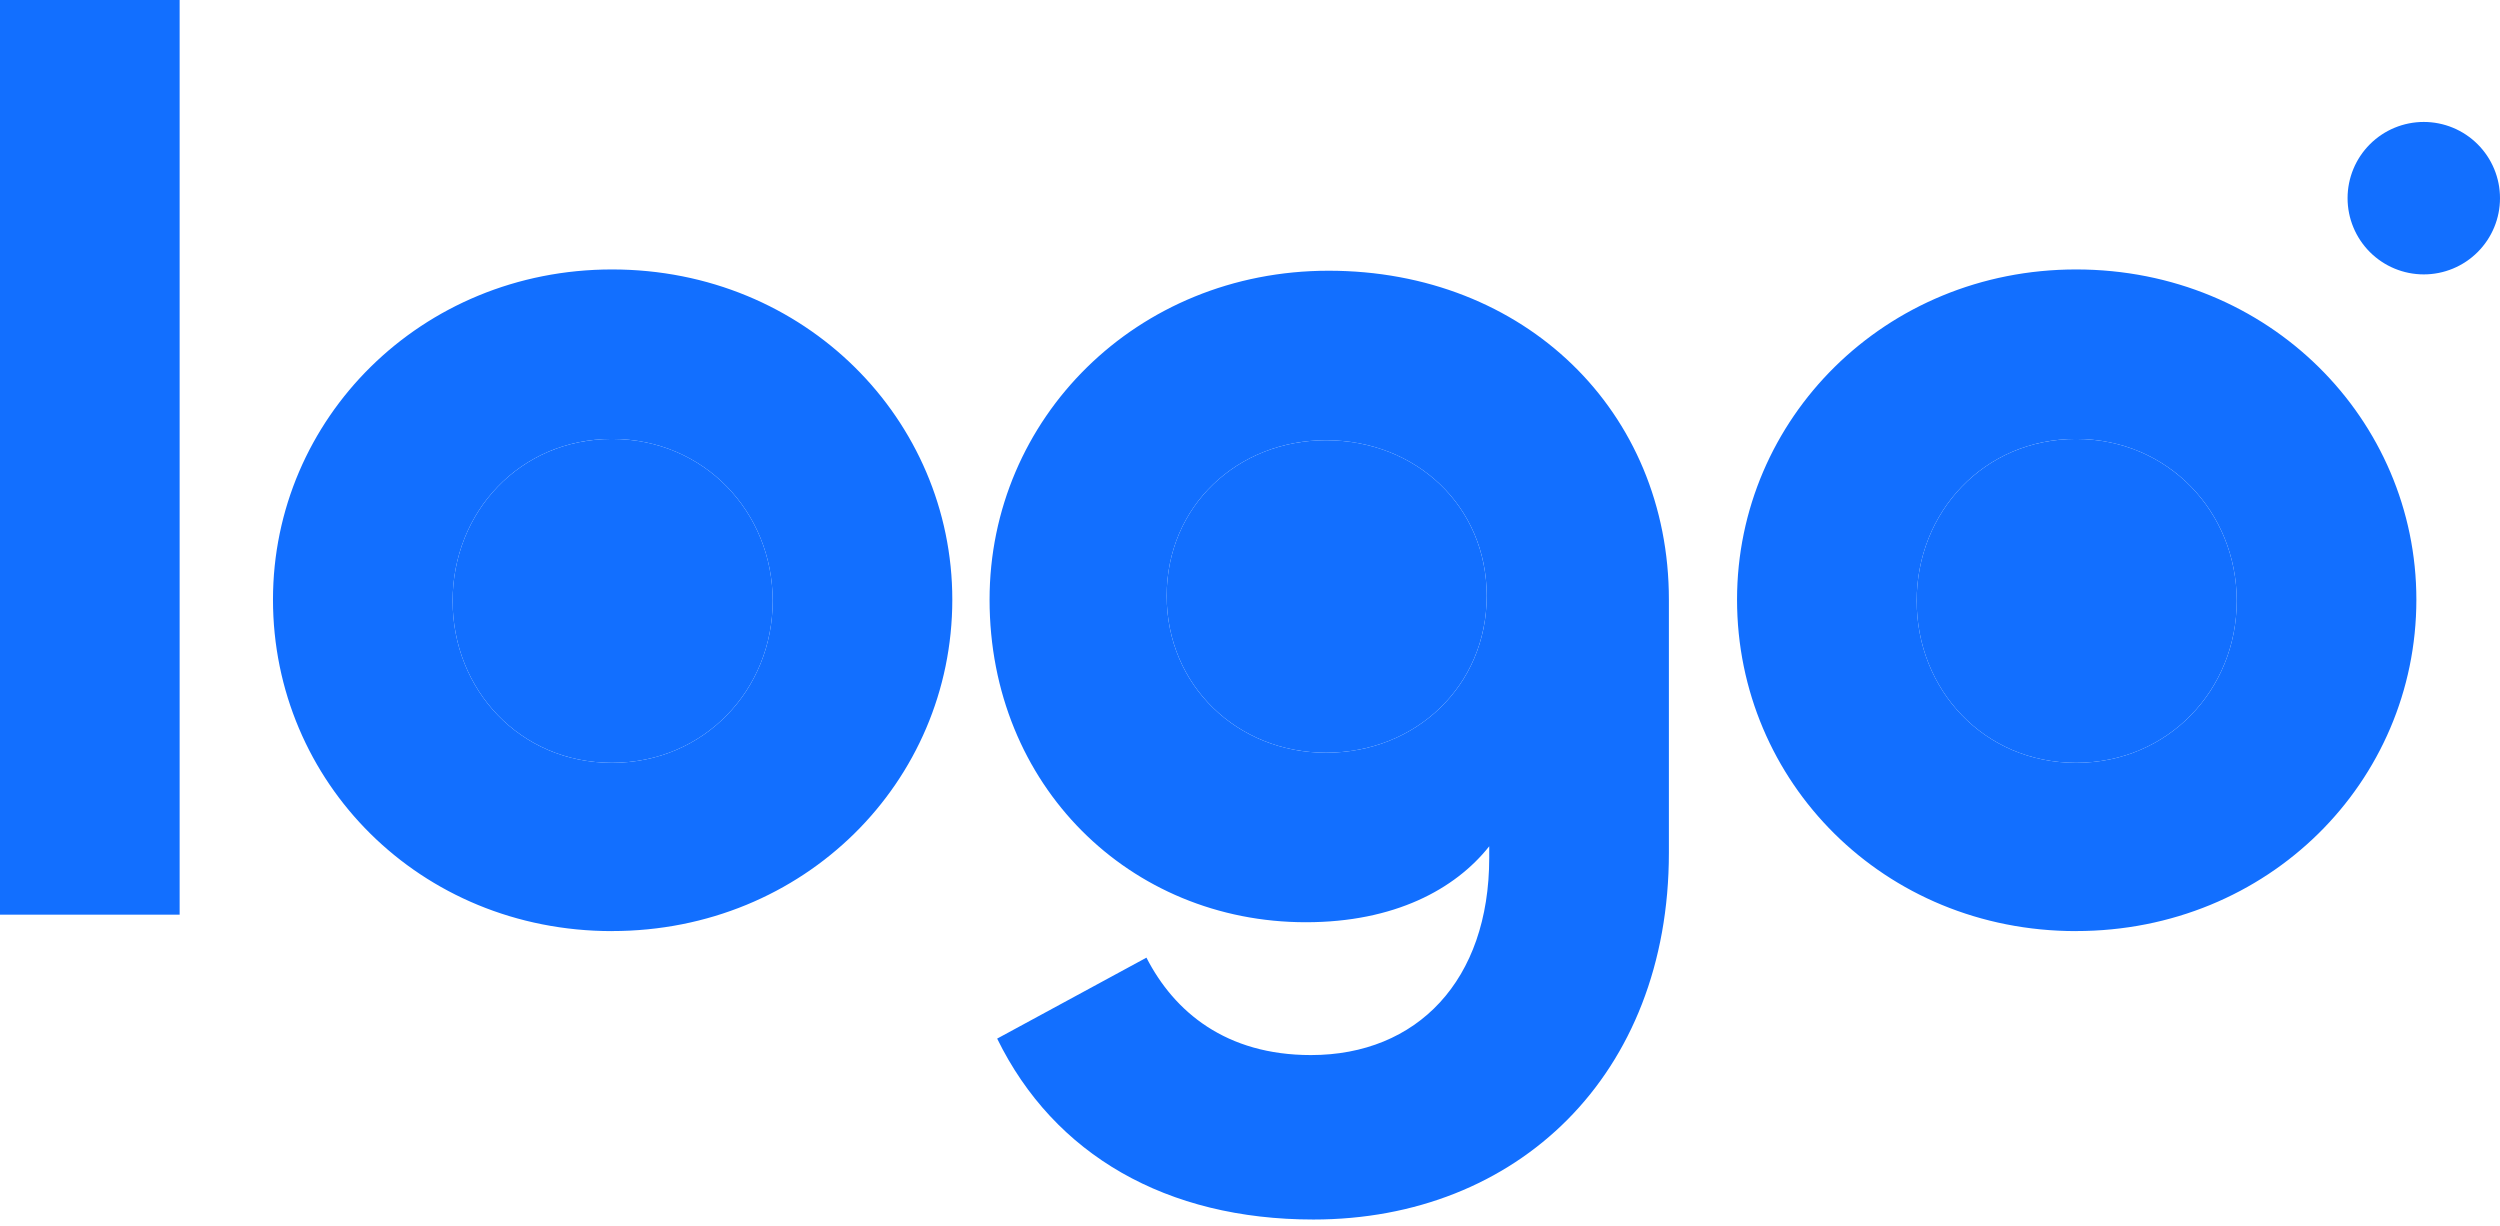
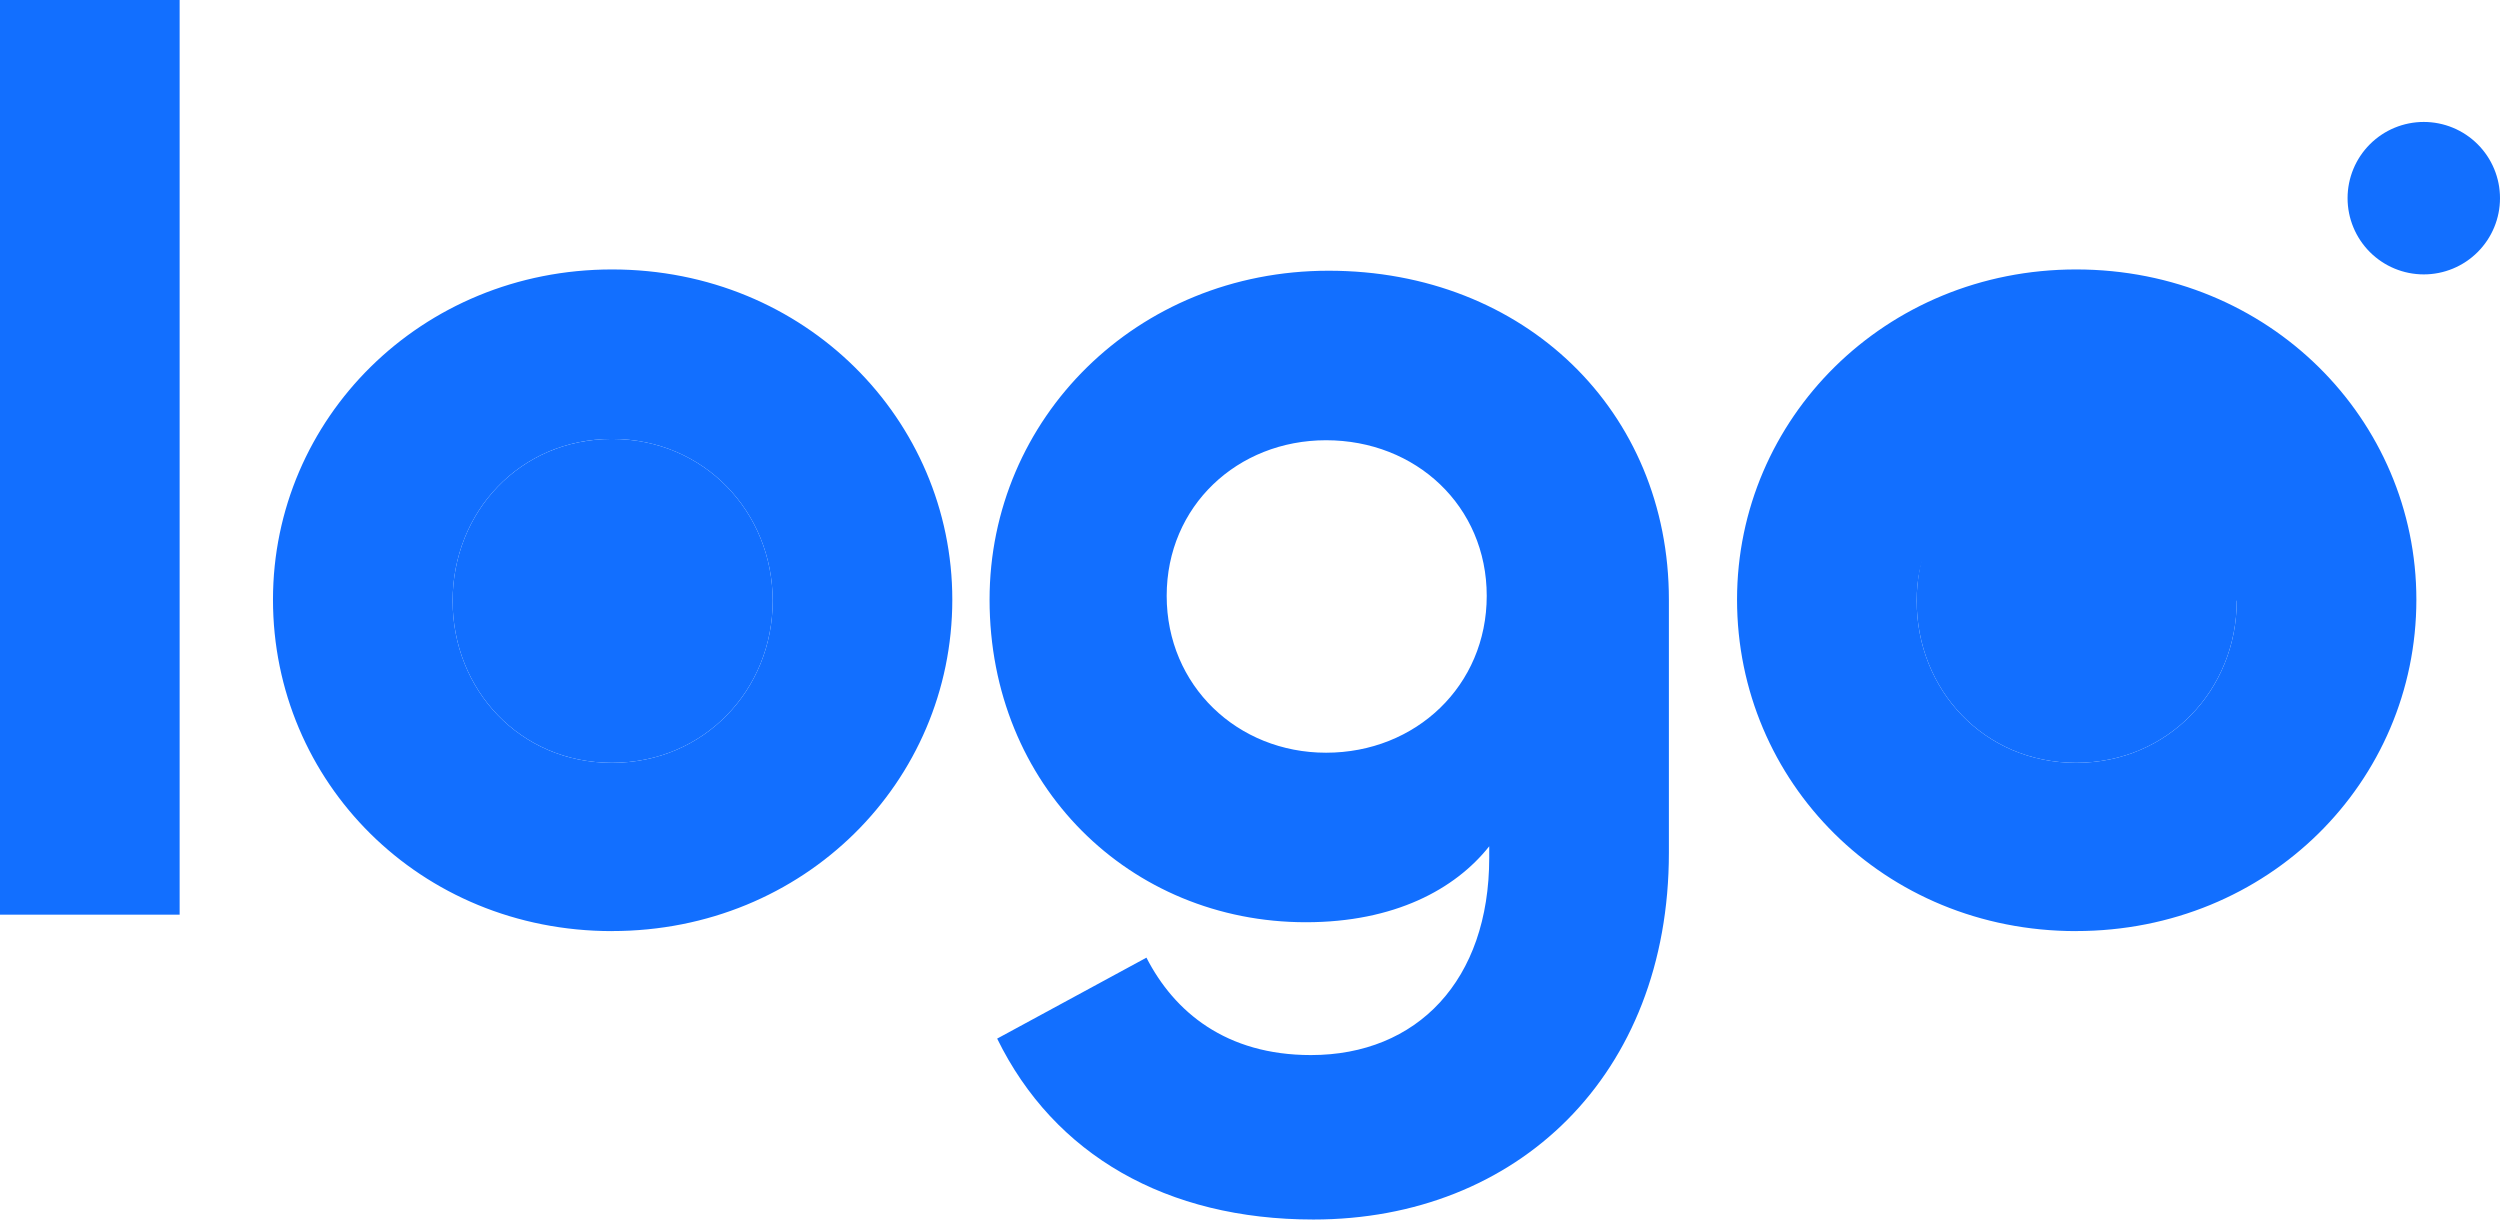
<svg xmlns="http://www.w3.org/2000/svg" width="104" height="51" viewBox="0 0 104 51" fill="none">
  <g clip-path="url(#clip0_207_981)">
    <path d="M93.048 24.998C93.048 28.681 90.206 31.733 86.364 31.733C82.522 31.733 79.734 28.681 79.734 24.998C79.734 21.314 82.523 18.261 86.364 18.261C90.206 18.261 93.048 21.315 93.048 24.998Z" fill="#126FFF" />
-     <path d="M61.847 24.787C61.847 28.524 58.901 31.313 55.163 31.313C51.48 31.313 48.534 28.523 48.534 24.787C48.534 21.05 51.48 18.314 55.164 18.314C58.901 18.314 61.847 21.051 61.847 24.787Z" fill="#126FFF" />
    <path d="M25.46 31.733C29.301 31.733 32.144 28.681 32.144 24.998C32.144 21.314 29.301 18.261 25.46 18.261C21.617 18.261 18.829 21.314 18.829 24.997C18.829 28.681 21.618 31.733 25.46 31.733Z" fill="#126FFF" />
-     <path d="M86.364 38.734C78.365 38.734 72.261 32.523 72.261 24.945C72.261 17.419 78.418 11.209 86.364 11.209C94.417 11.209 100.521 17.472 100.521 24.945C100.521 32.523 94.364 38.732 86.364 38.732V38.734ZM86.364 31.733C90.207 31.733 93.048 28.681 93.048 24.998C93.048 21.314 90.207 18.261 86.364 18.261C82.523 18.261 79.734 21.314 79.734 24.997C79.734 28.681 82.523 31.733 86.364 31.733ZM54.638 50.732C48.534 50.732 43.85 48.048 41.482 43.206L47.692 39.838C48.85 42.101 51.007 43.891 54.533 43.891C58.954 43.891 61.952 40.786 61.952 35.681V35.206C60.532 36.996 58.007 38.365 54.322 38.365C47.007 38.365 41.166 32.681 41.166 24.945C41.166 17.419 47.27 11.262 55.27 11.262C63.426 11.262 69.426 17.103 69.426 24.945V35.47C69.426 44.733 63.11 50.732 54.638 50.732ZM55.164 31.313C58.901 31.313 61.848 28.523 61.848 24.788C61.848 21.05 58.901 18.314 55.164 18.314C51.48 18.314 48.534 21.051 48.534 24.788C48.534 28.524 51.48 31.313 55.164 31.313ZM25.46 38.734C17.461 38.734 11.356 32.523 11.356 24.945C11.356 17.419 17.513 11.209 25.46 11.209C33.511 11.209 39.616 17.472 39.616 24.945C39.616 32.523 33.459 38.732 25.46 38.732V38.734ZM25.46 31.733C29.301 31.733 32.144 28.681 32.144 24.998C32.144 21.314 29.301 18.261 25.46 18.261C21.617 18.261 18.829 21.314 18.829 24.997C18.829 28.681 21.618 31.733 25.46 31.733ZM0 0H7.473V38.049H0V0ZM104 8.244C104 9.085 103.666 9.891 103.071 10.486C102.477 11.081 101.67 11.415 100.829 11.415C99.988 11.415 99.182 11.081 98.587 10.486C97.993 9.891 97.659 9.085 97.659 8.244C97.659 7.403 97.993 6.596 98.587 6.002C99.182 5.407 99.988 5.073 100.829 5.073C101.67 5.073 102.477 5.407 103.071 6.002C103.666 6.596 104 7.403 104 8.244Z" fill="#126FFF" />
+     <path d="M86.364 38.734C78.365 38.734 72.261 32.523 72.261 24.945C72.261 17.419 78.418 11.209 86.364 11.209C94.417 11.209 100.521 17.472 100.521 24.945C100.521 32.523 94.364 38.732 86.364 38.732V38.734ZM86.364 31.733C90.207 31.733 93.048 28.681 93.048 24.998C82.523 18.261 79.734 21.314 79.734 24.997C79.734 28.681 82.523 31.733 86.364 31.733ZM54.638 50.732C48.534 50.732 43.85 48.048 41.482 43.206L47.692 39.838C48.85 42.101 51.007 43.891 54.533 43.891C58.954 43.891 61.952 40.786 61.952 35.681V35.206C60.532 36.996 58.007 38.365 54.322 38.365C47.007 38.365 41.166 32.681 41.166 24.945C41.166 17.419 47.27 11.262 55.27 11.262C63.426 11.262 69.426 17.103 69.426 24.945V35.47C69.426 44.733 63.11 50.732 54.638 50.732ZM55.164 31.313C58.901 31.313 61.848 28.523 61.848 24.788C61.848 21.05 58.901 18.314 55.164 18.314C51.48 18.314 48.534 21.051 48.534 24.788C48.534 28.524 51.48 31.313 55.164 31.313ZM25.46 38.734C17.461 38.734 11.356 32.523 11.356 24.945C11.356 17.419 17.513 11.209 25.46 11.209C33.511 11.209 39.616 17.472 39.616 24.945C39.616 32.523 33.459 38.732 25.46 38.732V38.734ZM25.46 31.733C29.301 31.733 32.144 28.681 32.144 24.998C32.144 21.314 29.301 18.261 25.46 18.261C21.617 18.261 18.829 21.314 18.829 24.997C18.829 28.681 21.618 31.733 25.46 31.733ZM0 0H7.473V38.049H0V0ZM104 8.244C104 9.085 103.666 9.891 103.071 10.486C102.477 11.081 101.67 11.415 100.829 11.415C99.988 11.415 99.182 11.081 98.587 10.486C97.993 9.891 97.659 9.085 97.659 8.244C97.659 7.403 97.993 6.596 98.587 6.002C99.182 5.407 99.988 5.073 100.829 5.073C101.67 5.073 102.477 5.407 103.071 6.002C103.666 6.596 104 7.403 104 8.244Z" fill="#126FFF" />
  </g>
  <defs>
    <clipPath id="clip0_207_981">
      <rect width="104" height="50.732" fill="white" />
    </clipPath>
  </defs>
</svg>